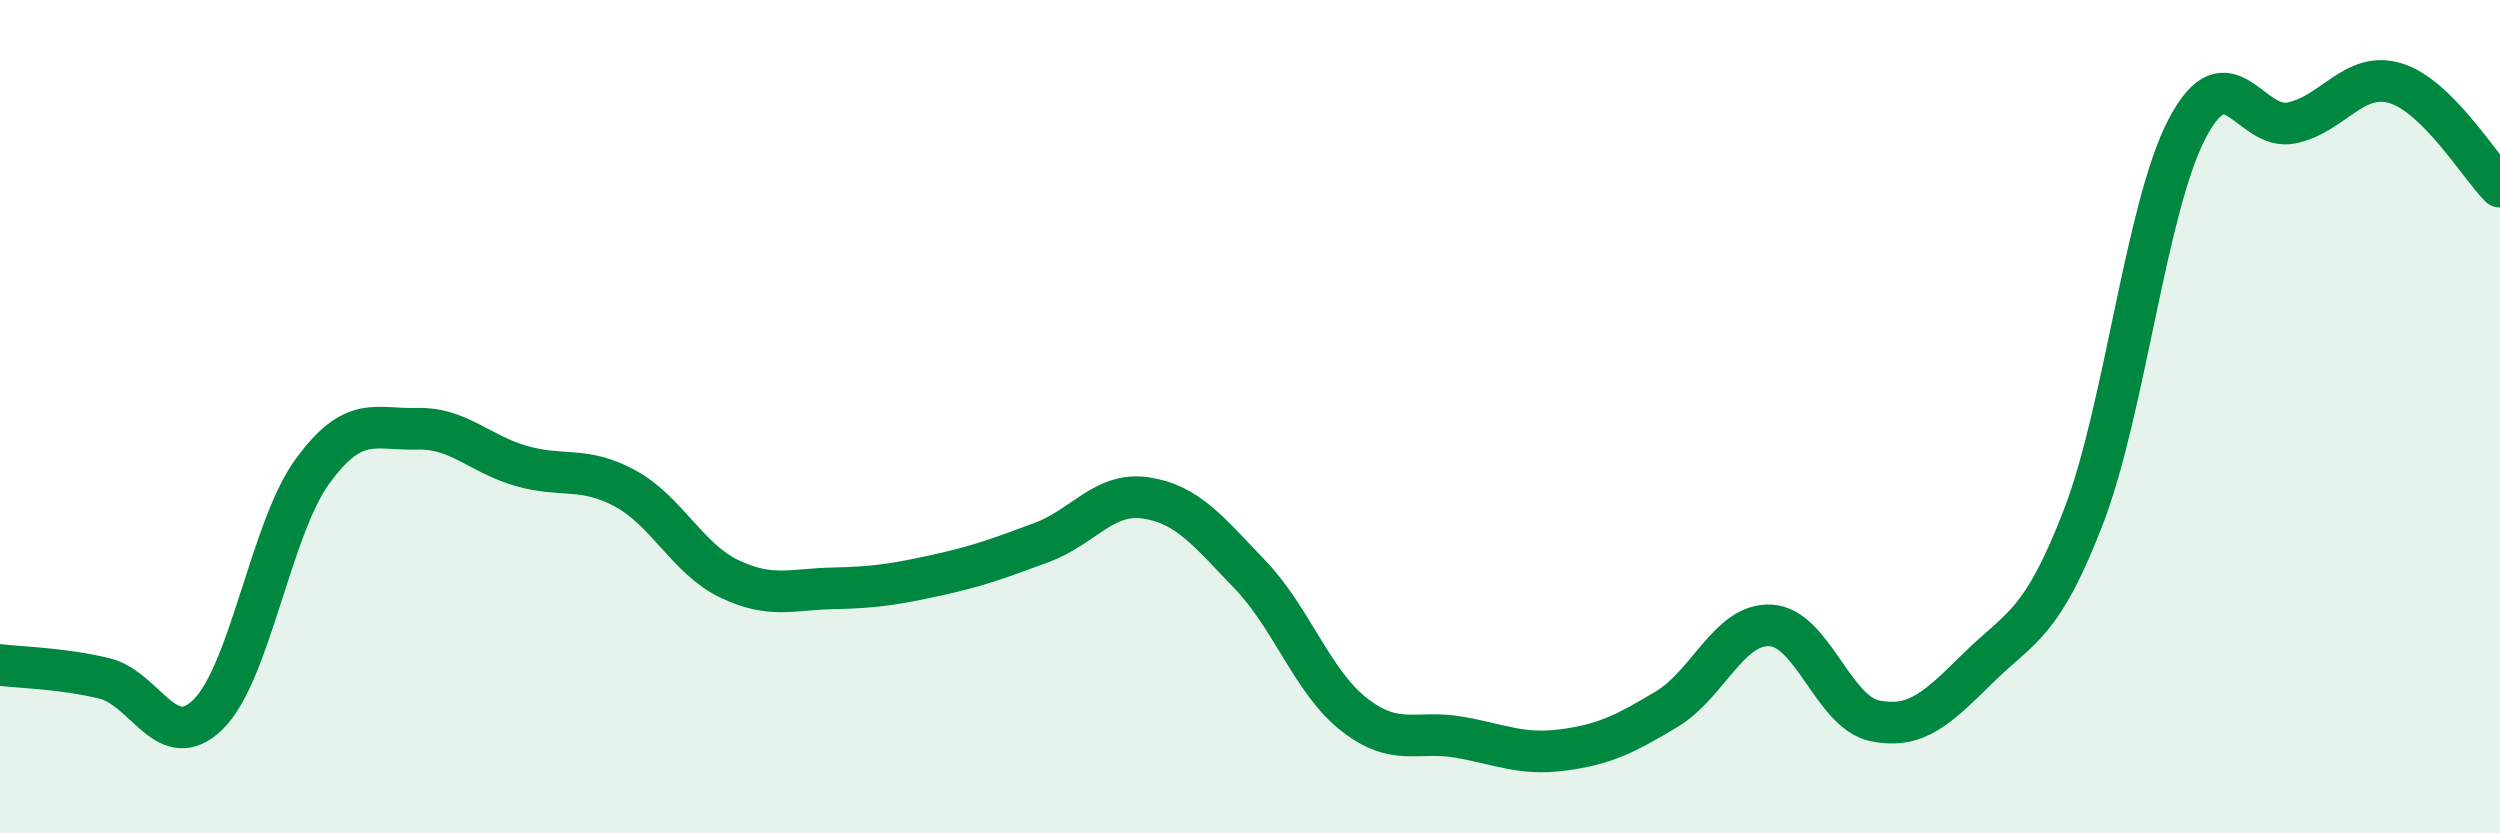
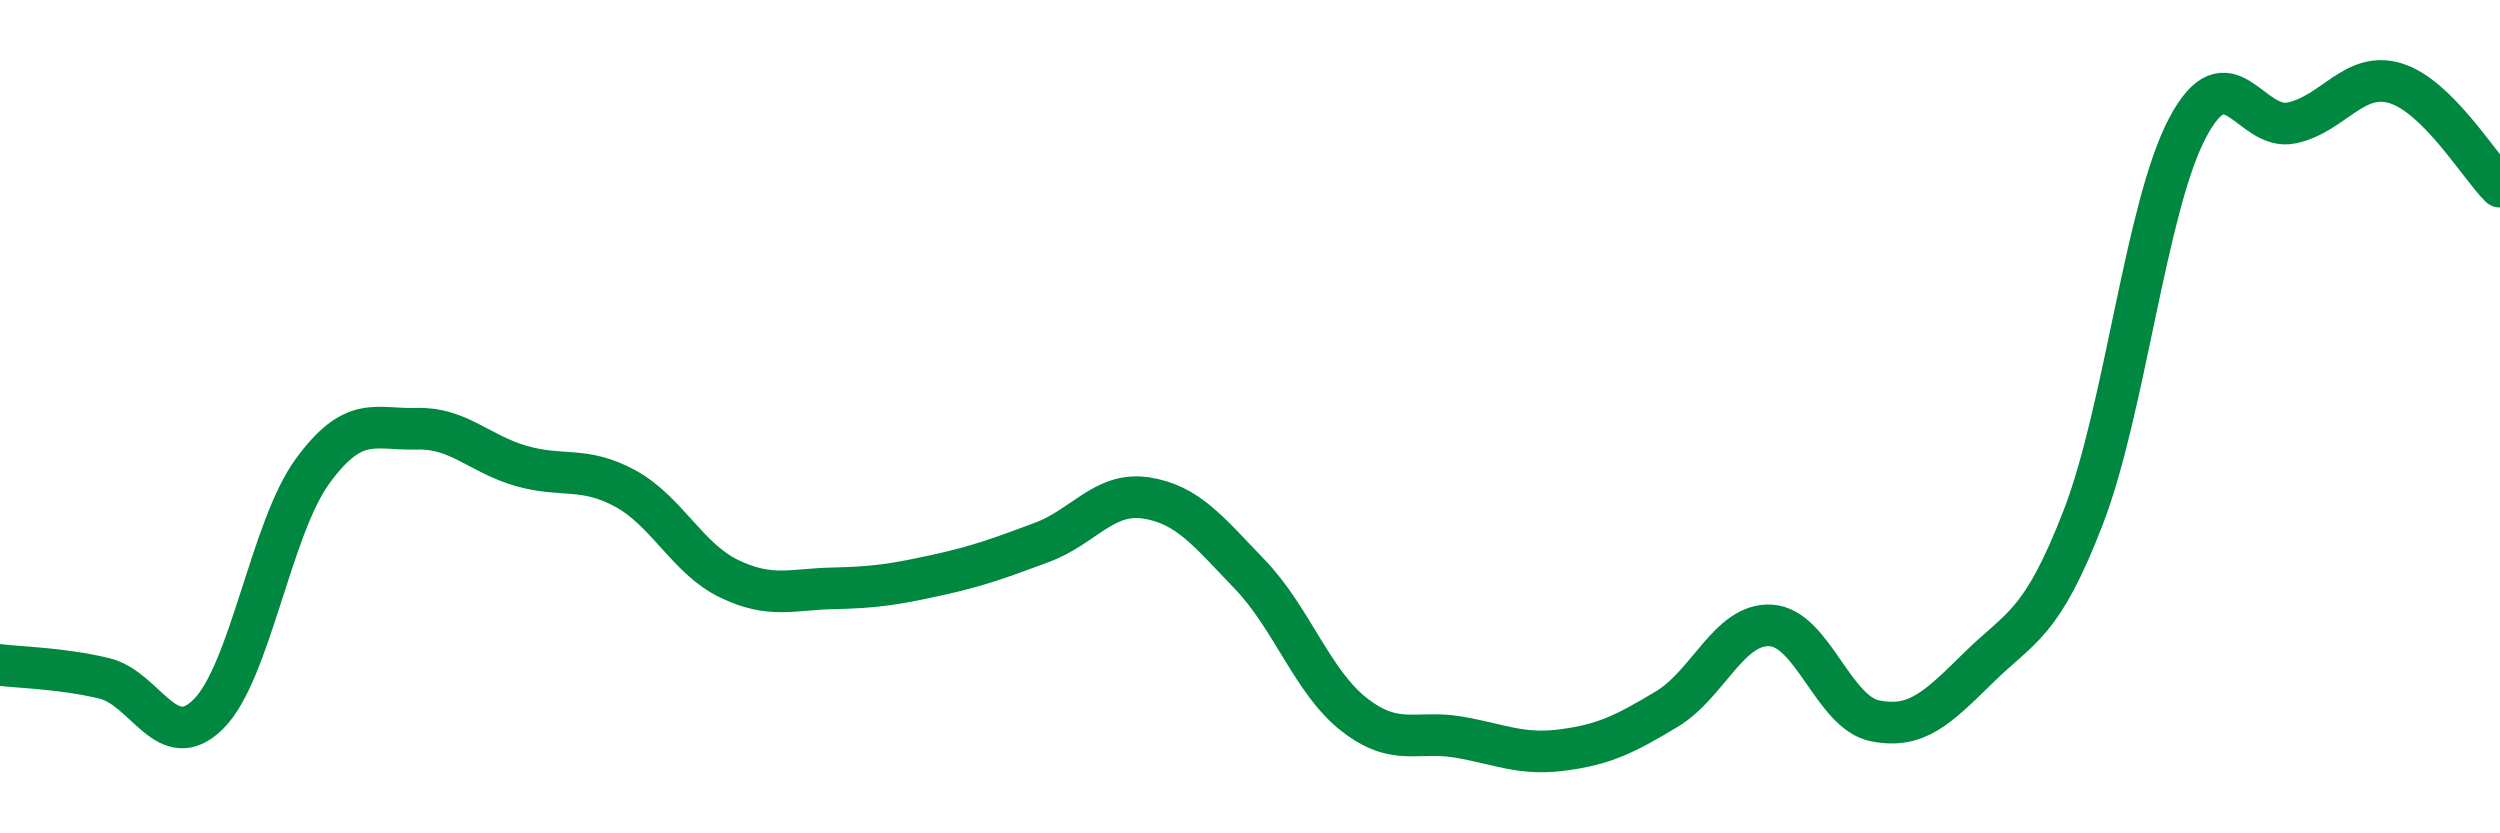
<svg xmlns="http://www.w3.org/2000/svg" width="60" height="20" viewBox="0 0 60 20">
-   <path d="M 0,15.96 C 0.5,16.02 1.5,16.04 2.5,16.28 C 3.5,16.52 4,18.13 5,17.14 C 6,16.15 6.5,12.68 7.5,11.31 C 8.5,9.94 9,10.32 10,10.29 C 11,10.26 11.5,10.89 12.5,11.18 C 13.5,11.47 14,11.18 15,11.72 C 16,12.26 16.5,13.41 17.5,13.89 C 18.5,14.37 19,14.14 20,14.12 C 21,14.1 21.5,14.02 22.5,13.8 C 23.5,13.58 24,13.39 25,13.02 C 26,12.65 26.5,11.8 27.5,11.95 C 28.5,12.1 29,12.75 30,13.79 C 31,14.83 31.5,16.37 32.5,17.15 C 33.5,17.93 34,17.52 35,17.69 C 36,17.86 36.5,18.13 37.5,18 C 38.5,17.87 39,17.62 40,17.02 C 41,16.42 41.5,14.95 42.5,15.01 C 43.5,15.07 44,17.1 45,17.3 C 46,17.5 46.5,16.99 47.5,16.01 C 48.5,15.03 49,15 50,12.41 C 51,9.82 51.5,4.96 52.5,3.07 C 53.5,1.18 54,3.16 55,2.95 C 56,2.74 56.5,1.69 57.5,2 C 58.5,2.31 59.5,3.98 60,4.48L60 20L0 20Z" fill="#008740" opacity="0.1" stroke-linecap="round" stroke-linejoin="round" />
  <path d="M 0,15.96 C 0.5,16.02 1.5,16.04 2.5,16.28 C 3.5,16.52 4,18.13 5,17.14 C 6,16.15 6.5,12.68 7.5,11.31 C 8.5,9.94 9,10.32 10,10.29 C 11,10.26 11.5,10.89 12.5,11.18 C 13.5,11.47 14,11.18 15,11.72 C 16,12.26 16.5,13.41 17.5,13.89 C 18.5,14.37 19,14.14 20,14.12 C 21,14.1 21.5,14.02 22.5,13.8 C 23.5,13.58 24,13.39 25,13.02 C 26,12.65 26.5,11.8 27.5,11.95 C 28.5,12.1 29,12.75 30,13.79 C 31,14.83 31.5,16.37 32.5,17.15 C 33.5,17.93 34,17.52 35,17.69 C 36,17.86 36.5,18.13 37.5,18 C 38.5,17.87 39,17.62 40,17.02 C 41,16.42 41.5,14.95 42.5,15.01 C 43.5,15.07 44,17.1 45,17.3 C 46,17.5 46.5,16.99 47.5,16.01 C 48.5,15.03 49,15 50,12.41 C 51,9.82 51.5,4.96 52.5,3.07 C 53.5,1.18 54,3.16 55,2.95 C 56,2.74 56.5,1.69 57.5,2 C 58.5,2.31 59.5,3.98 60,4.48" stroke="#008740" stroke-width="1" fill="none" stroke-linecap="round" stroke-linejoin="round" />
</svg>